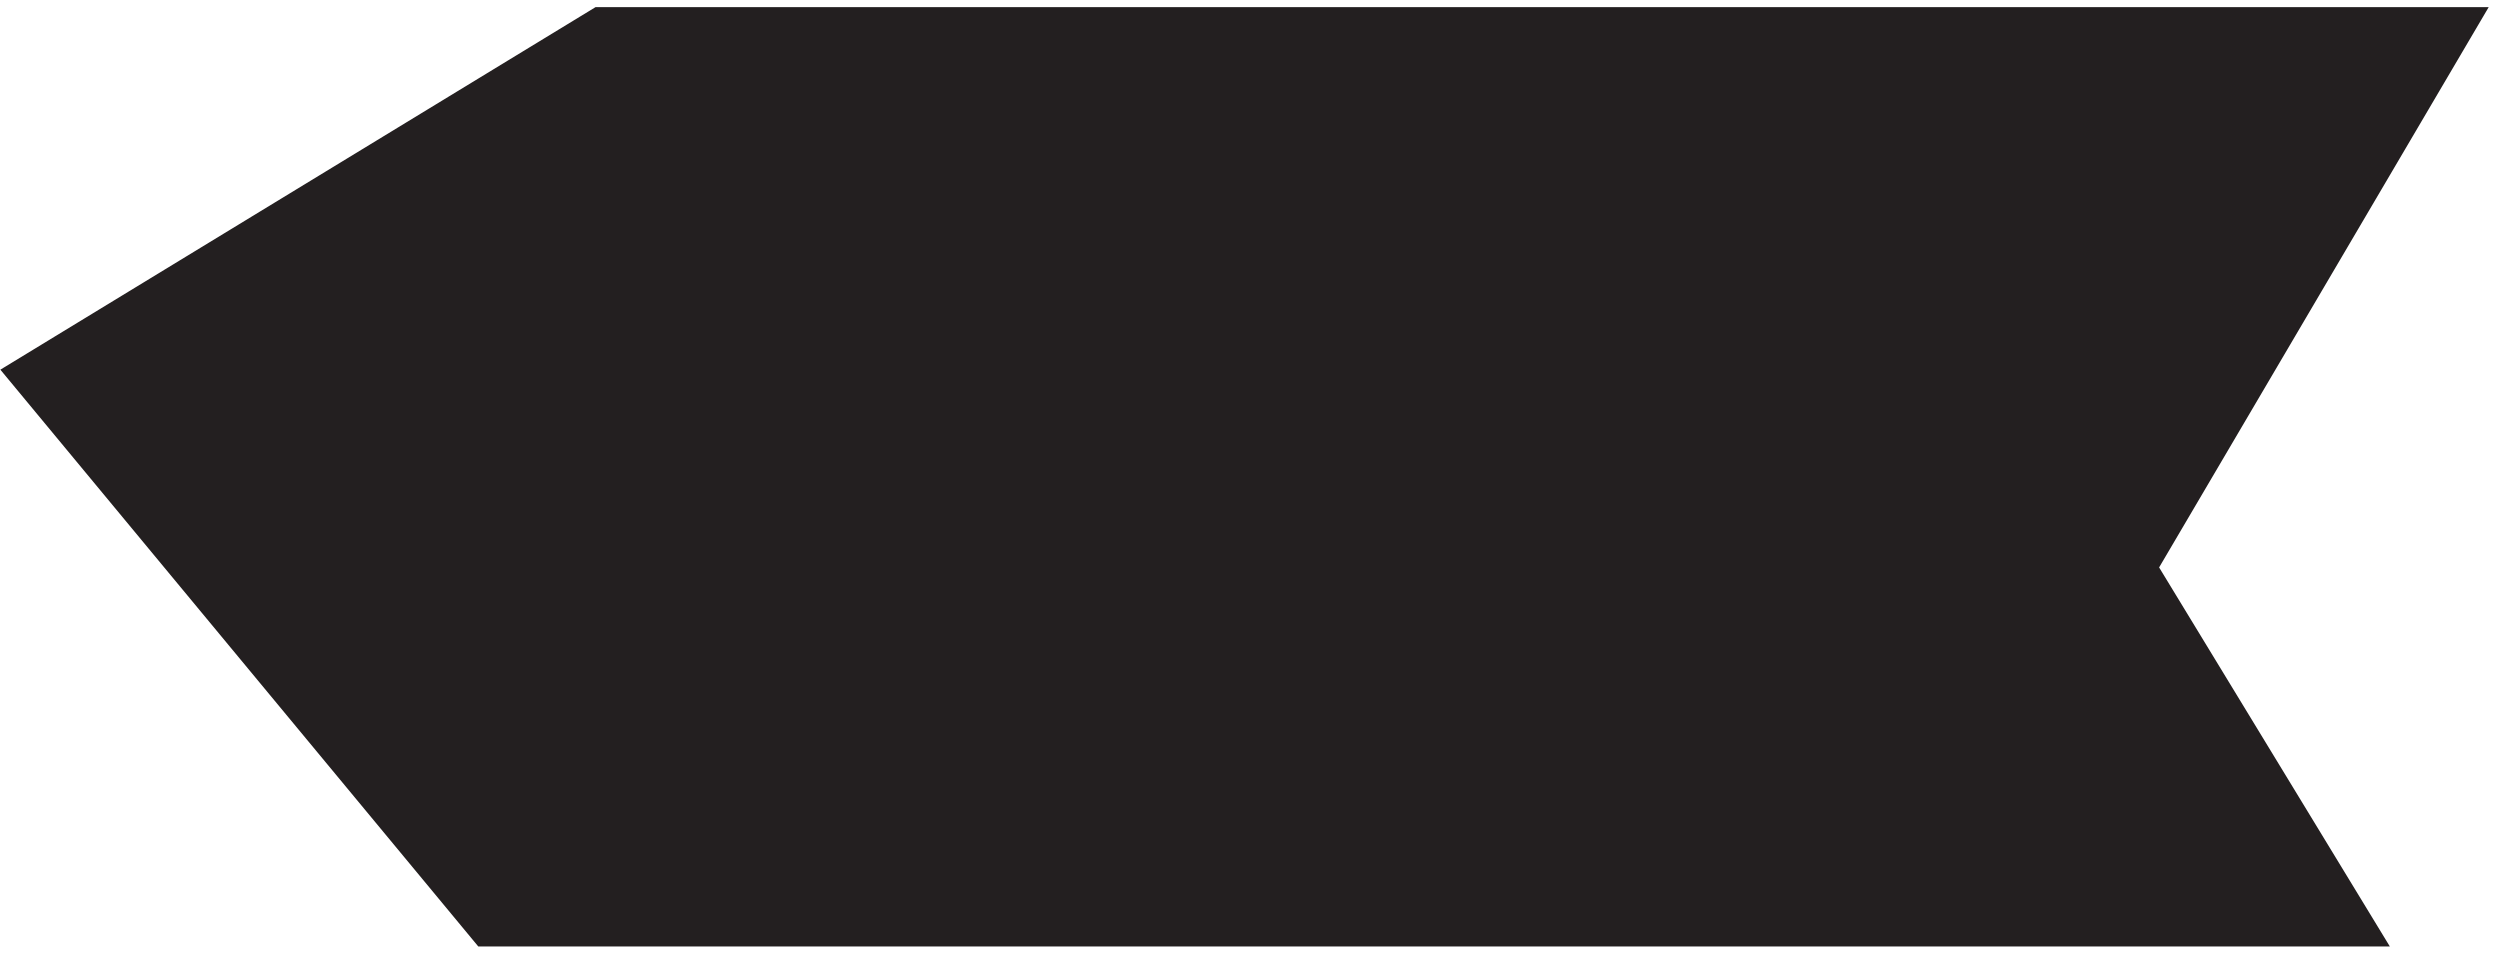
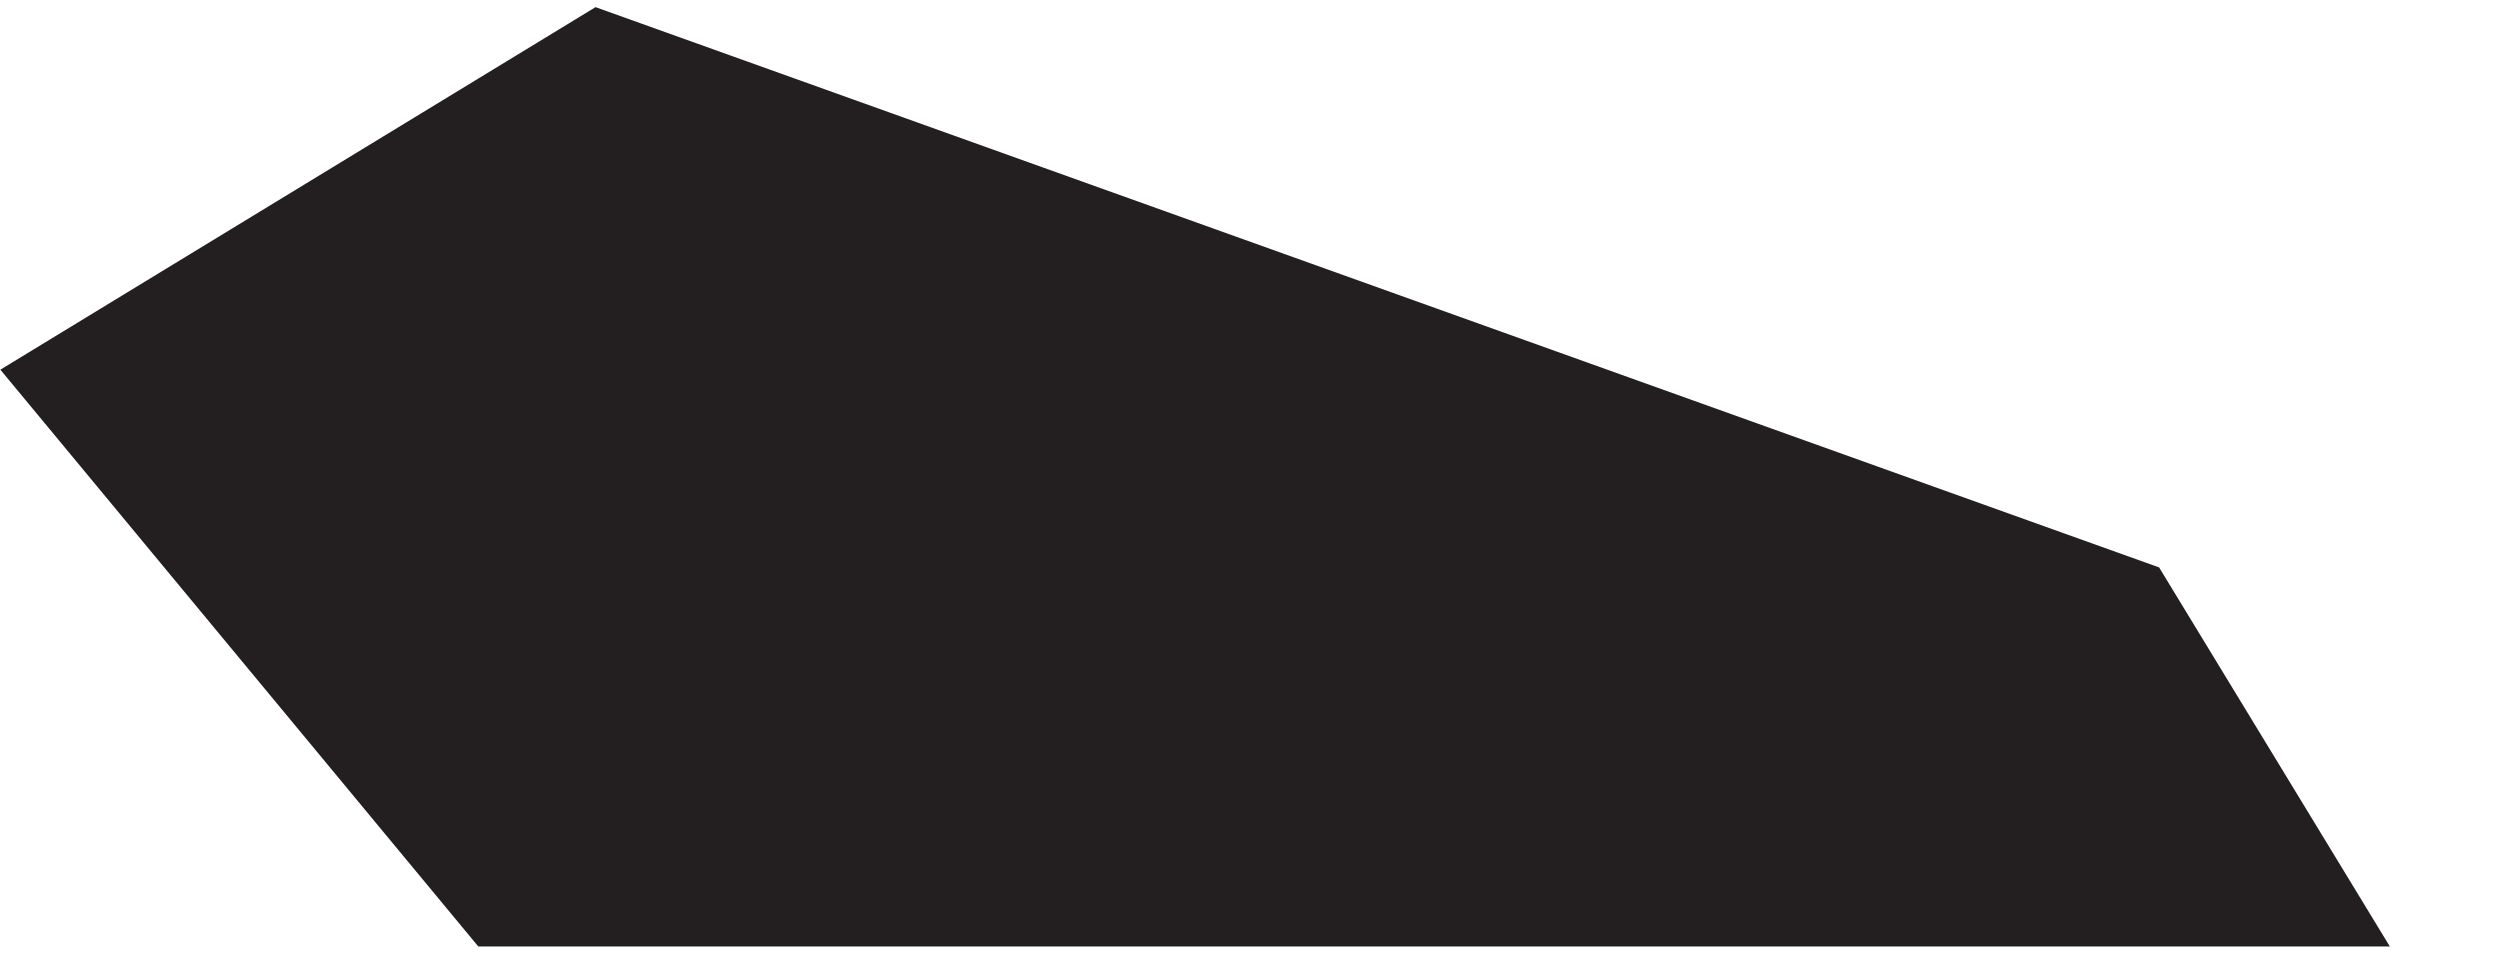
<svg xmlns="http://www.w3.org/2000/svg" width="170" height="65" viewBox="0 0 170 65" fill="none">
-   <path d="M0.025 25.138L40.495 0.486L169.231 0.486L146.82 38.585L162.508 64.358H32.522L0.025 25.138Z" fill="#231F20" />
+   <path d="M0.025 25.138L40.495 0.486L146.82 38.585L162.508 64.358H32.522L0.025 25.138Z" fill="#231F20" />
</svg>